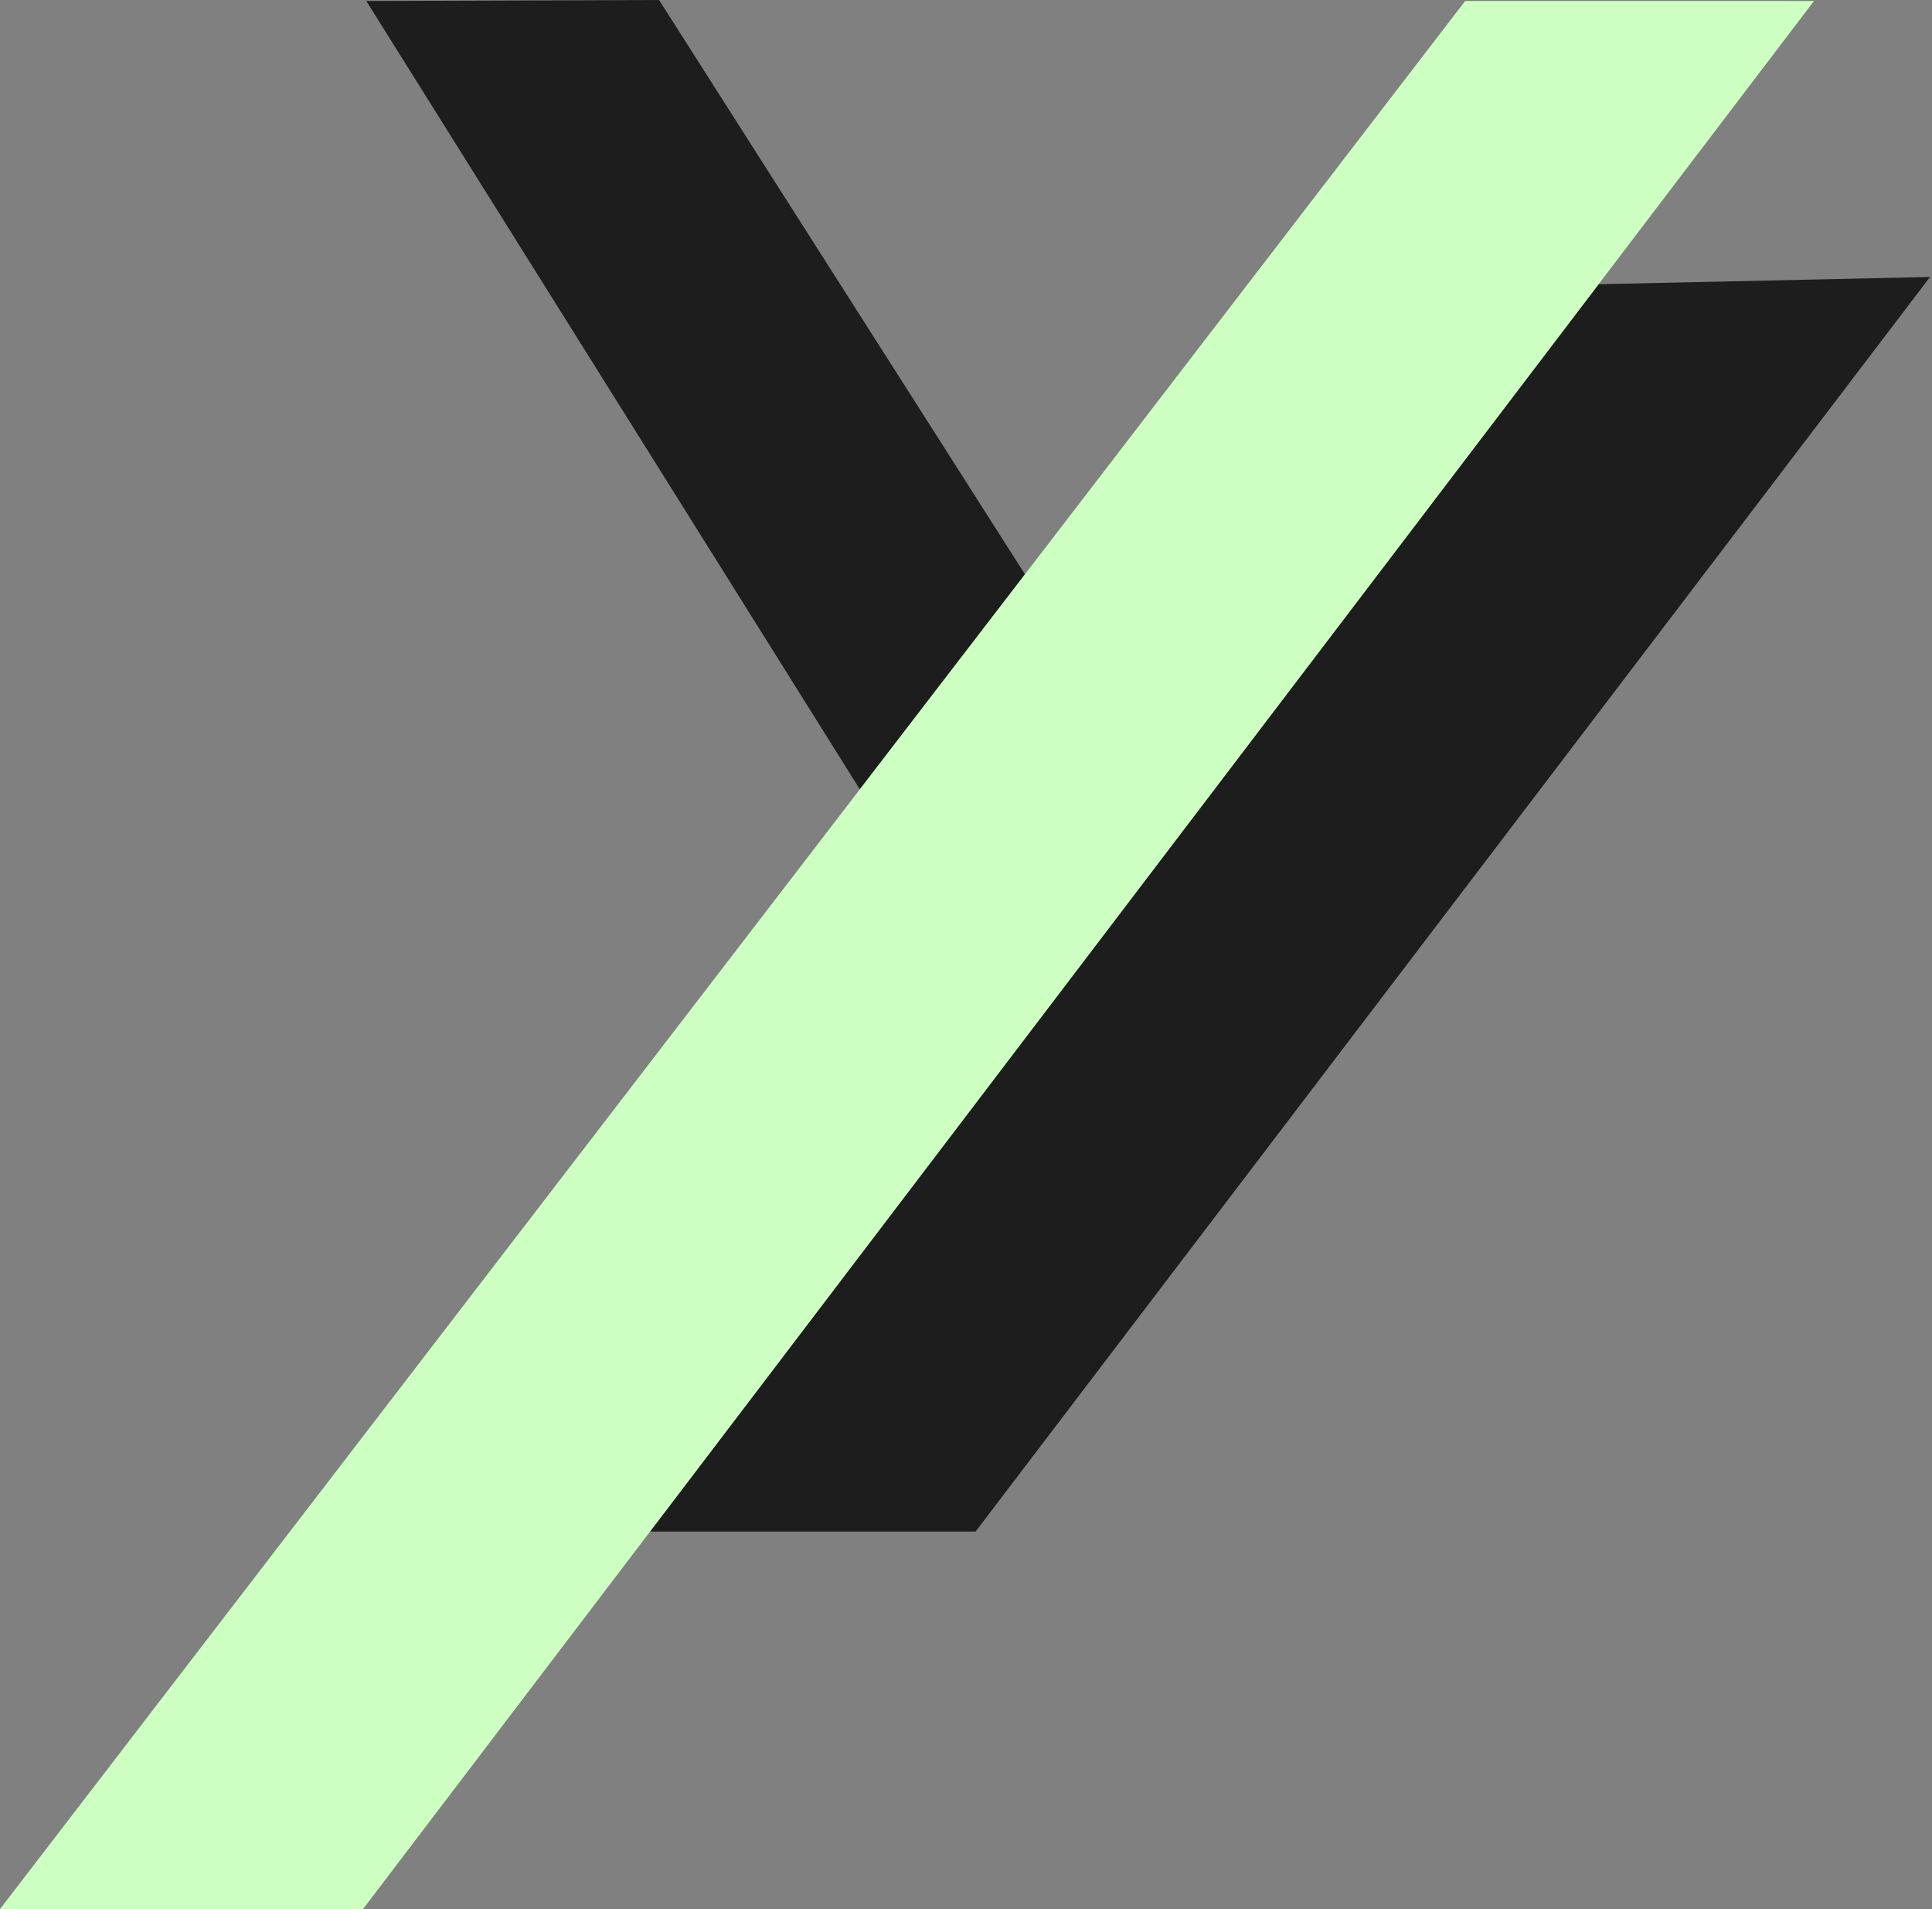
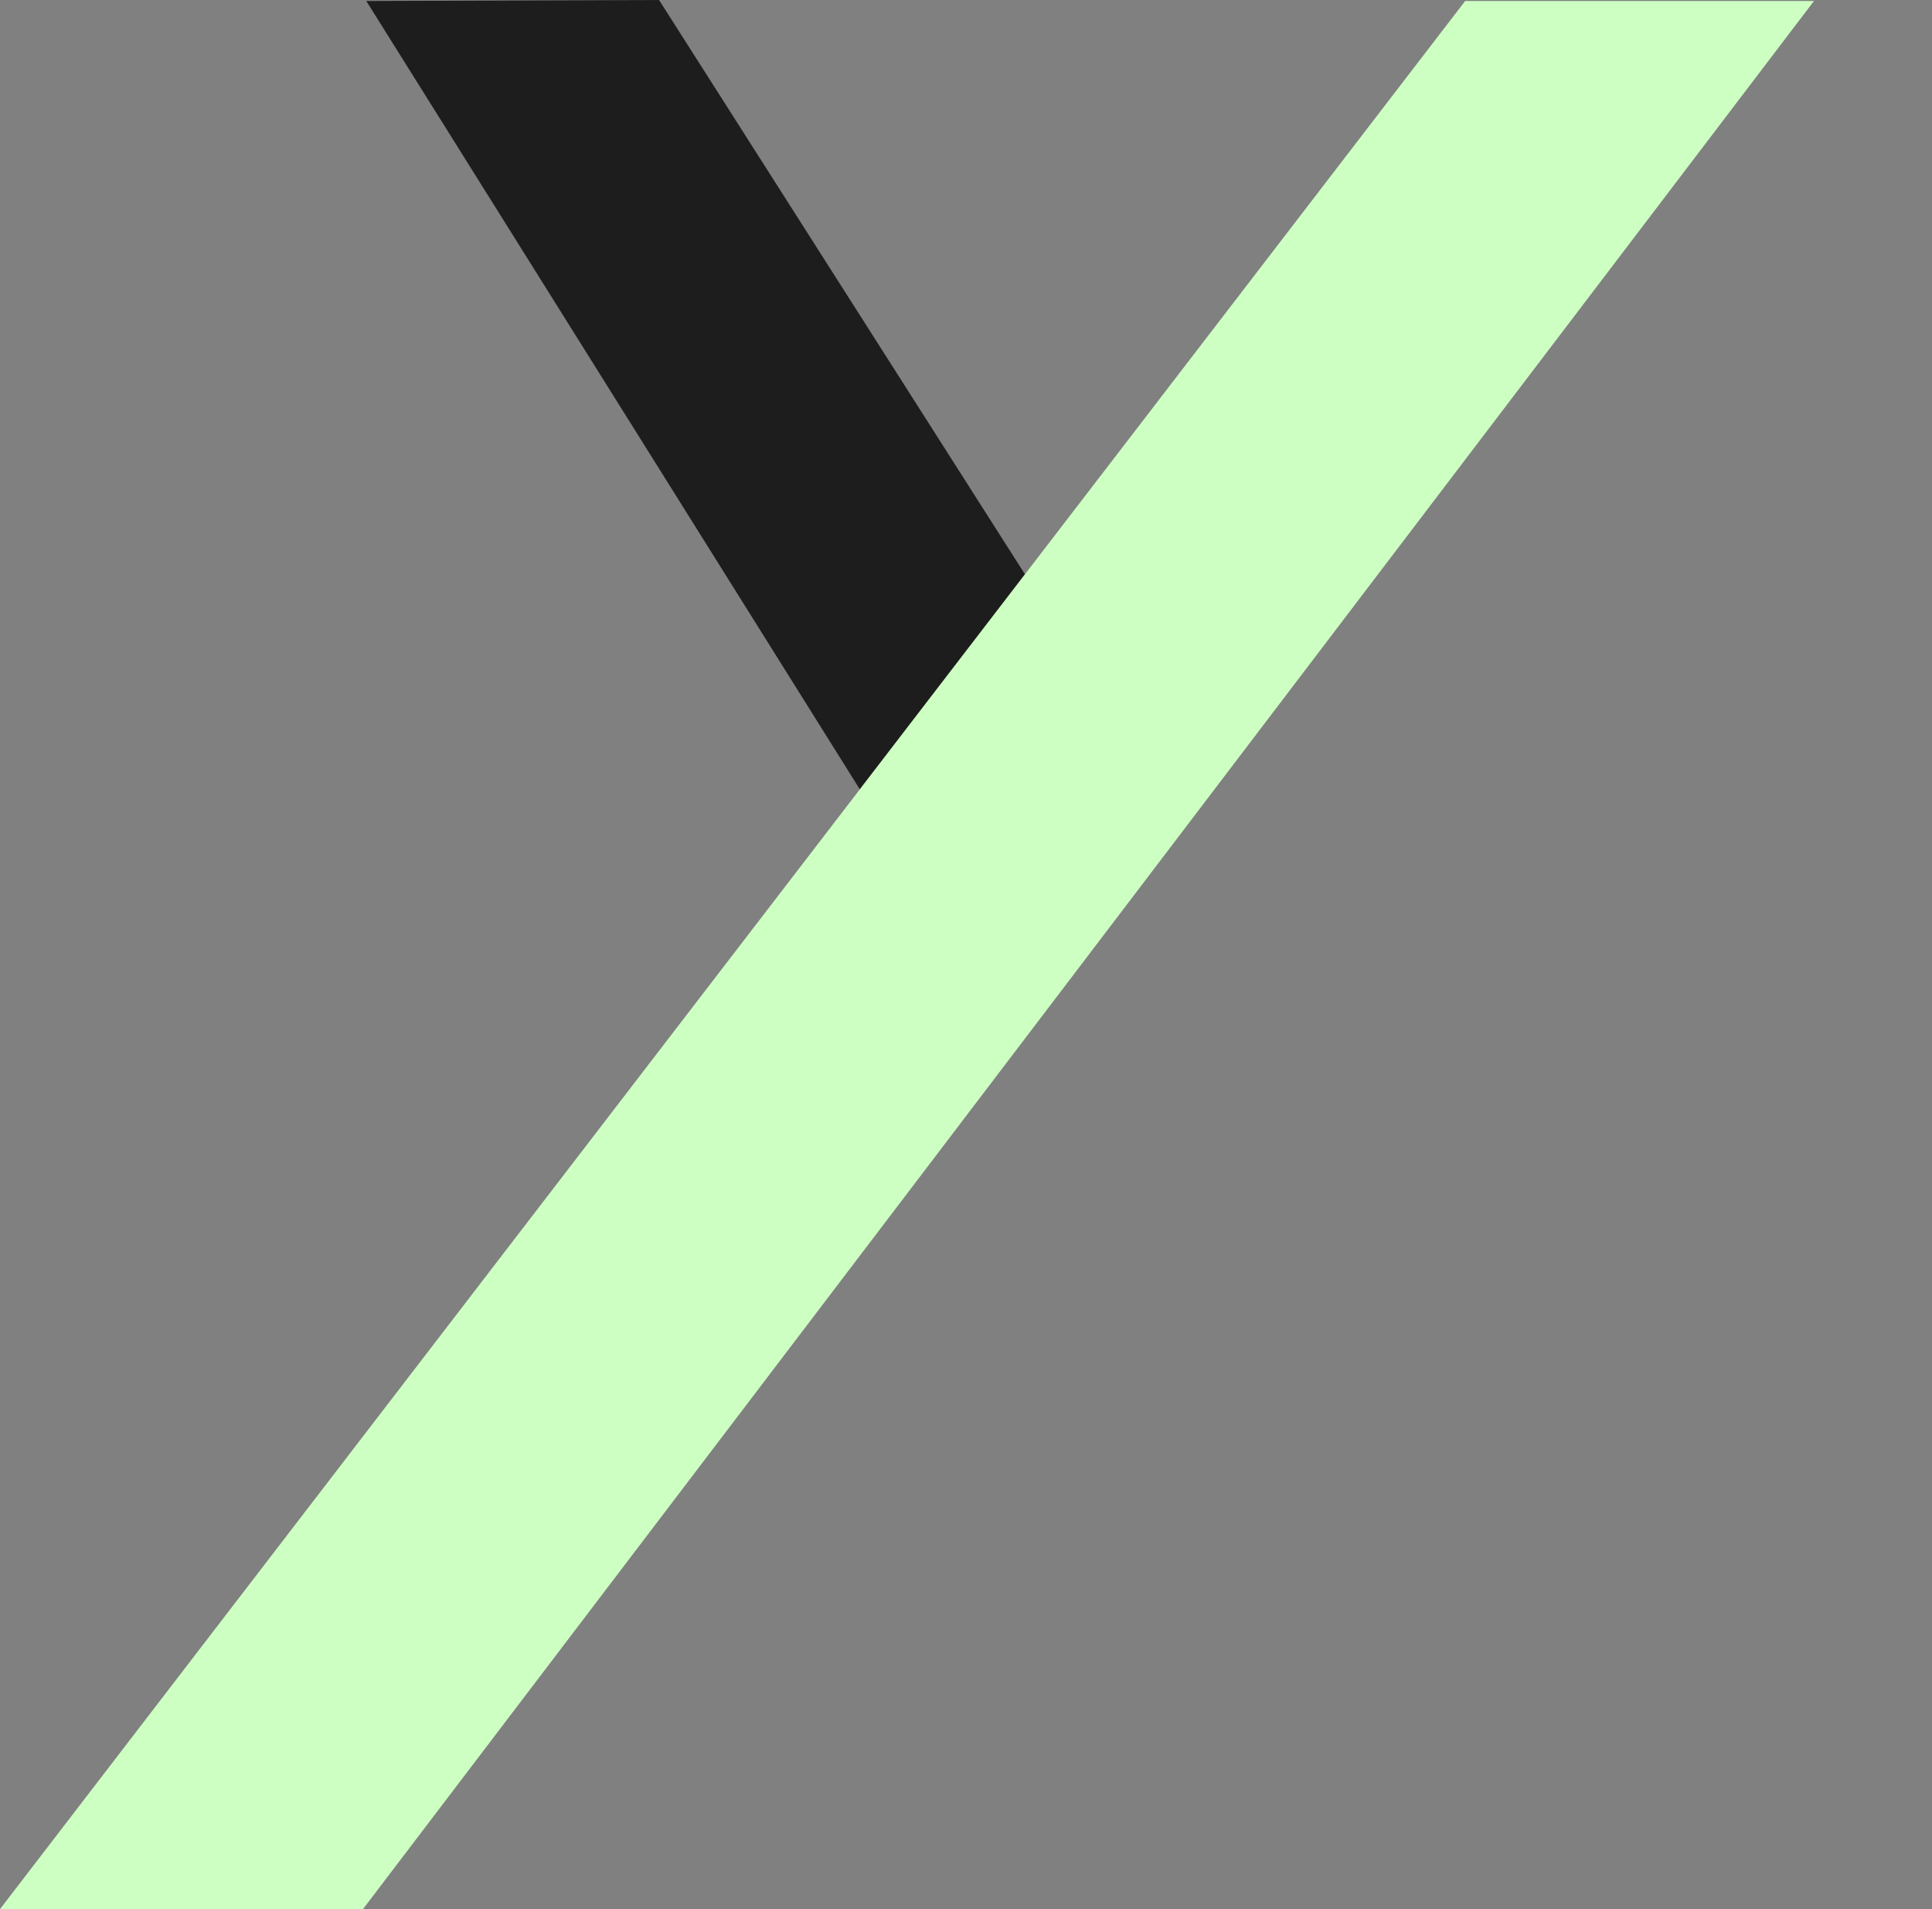
<svg xmlns="http://www.w3.org/2000/svg" id="Layer_1" version="1.1" viewBox="0 0 586 579">
  <rect x="0" y="0" width="586" height="579" fill="#808080" stroke="none" />
  <defs>
    <style>
      .st0 {
        fill: #cdfec2;
      }

      .st1 {
        fill: #1d1d1d;
      }
    </style>
  </defs>
  <path class="st1" d="M260.8,239.4l50.1-65.2L199.9,0l-88.8.3,149.7,239.1Z" />
-   <path class="st1" d="M197.1,464.5h98.8L585.4,84l-100.5,2.2L197.1,464.5Z" />
  <path class="st0" d="M110.1,579L550.2.3h-105.8L0,579h110.1Z" />
</svg>